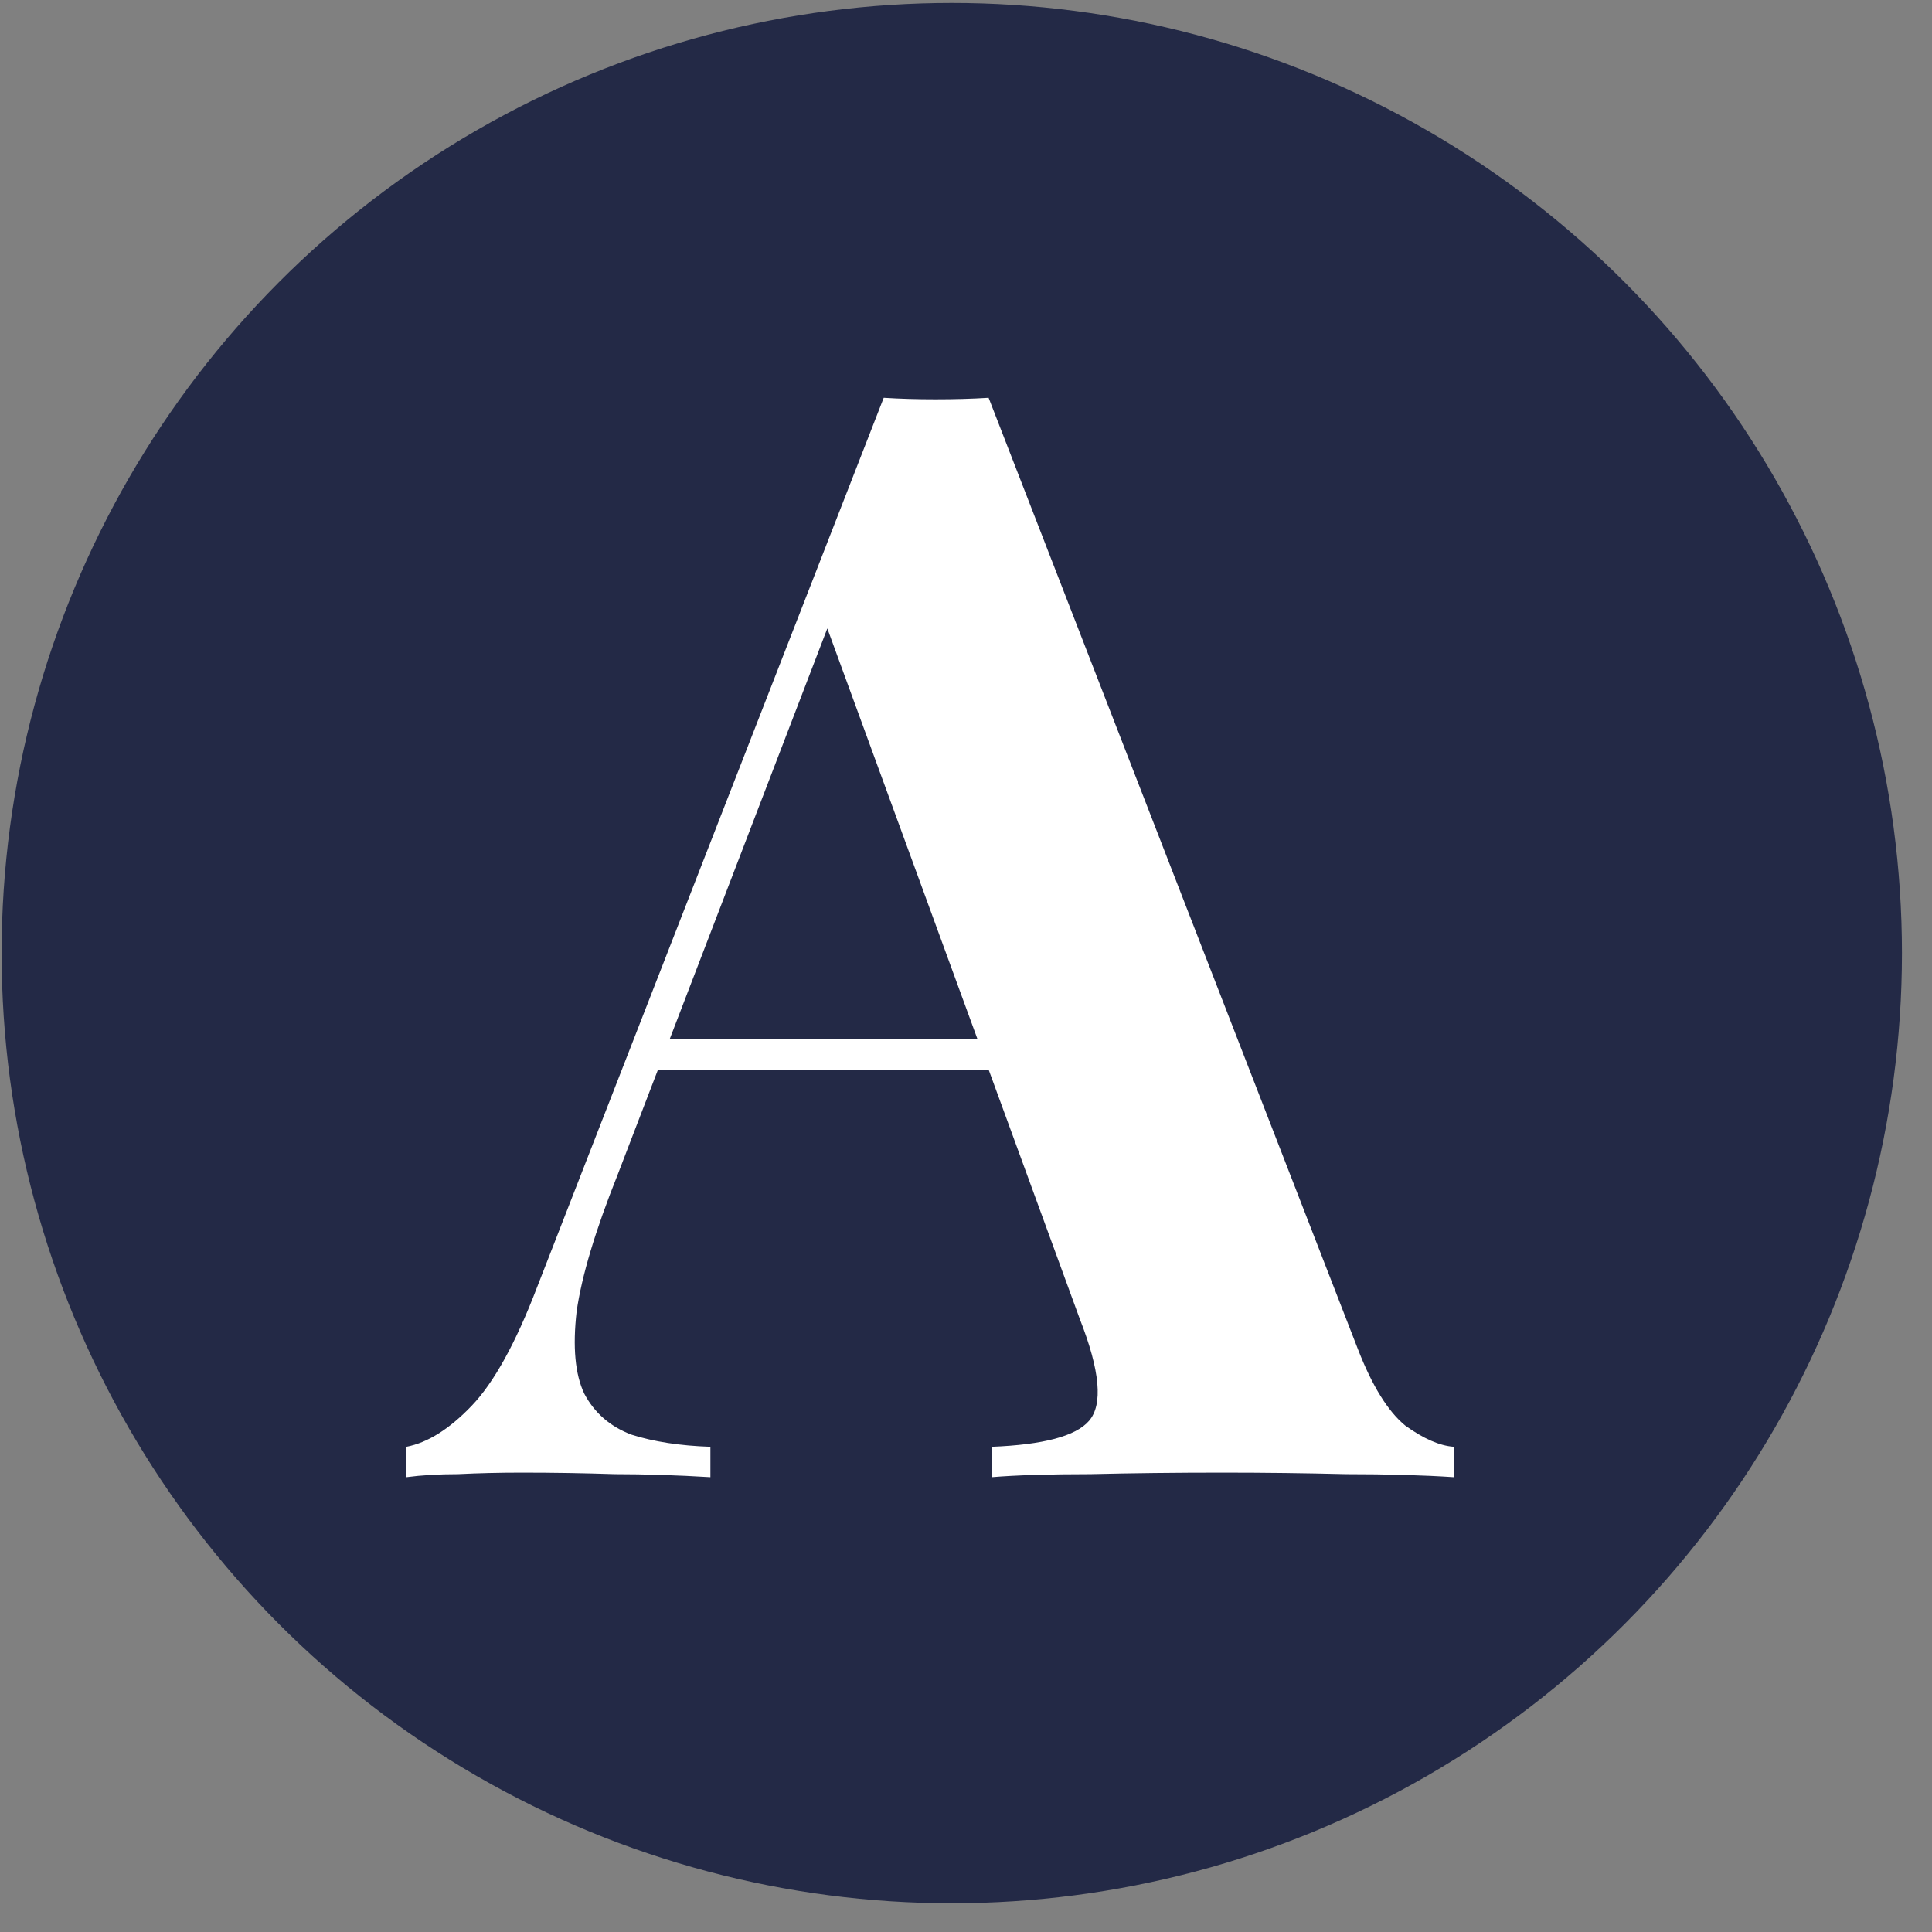
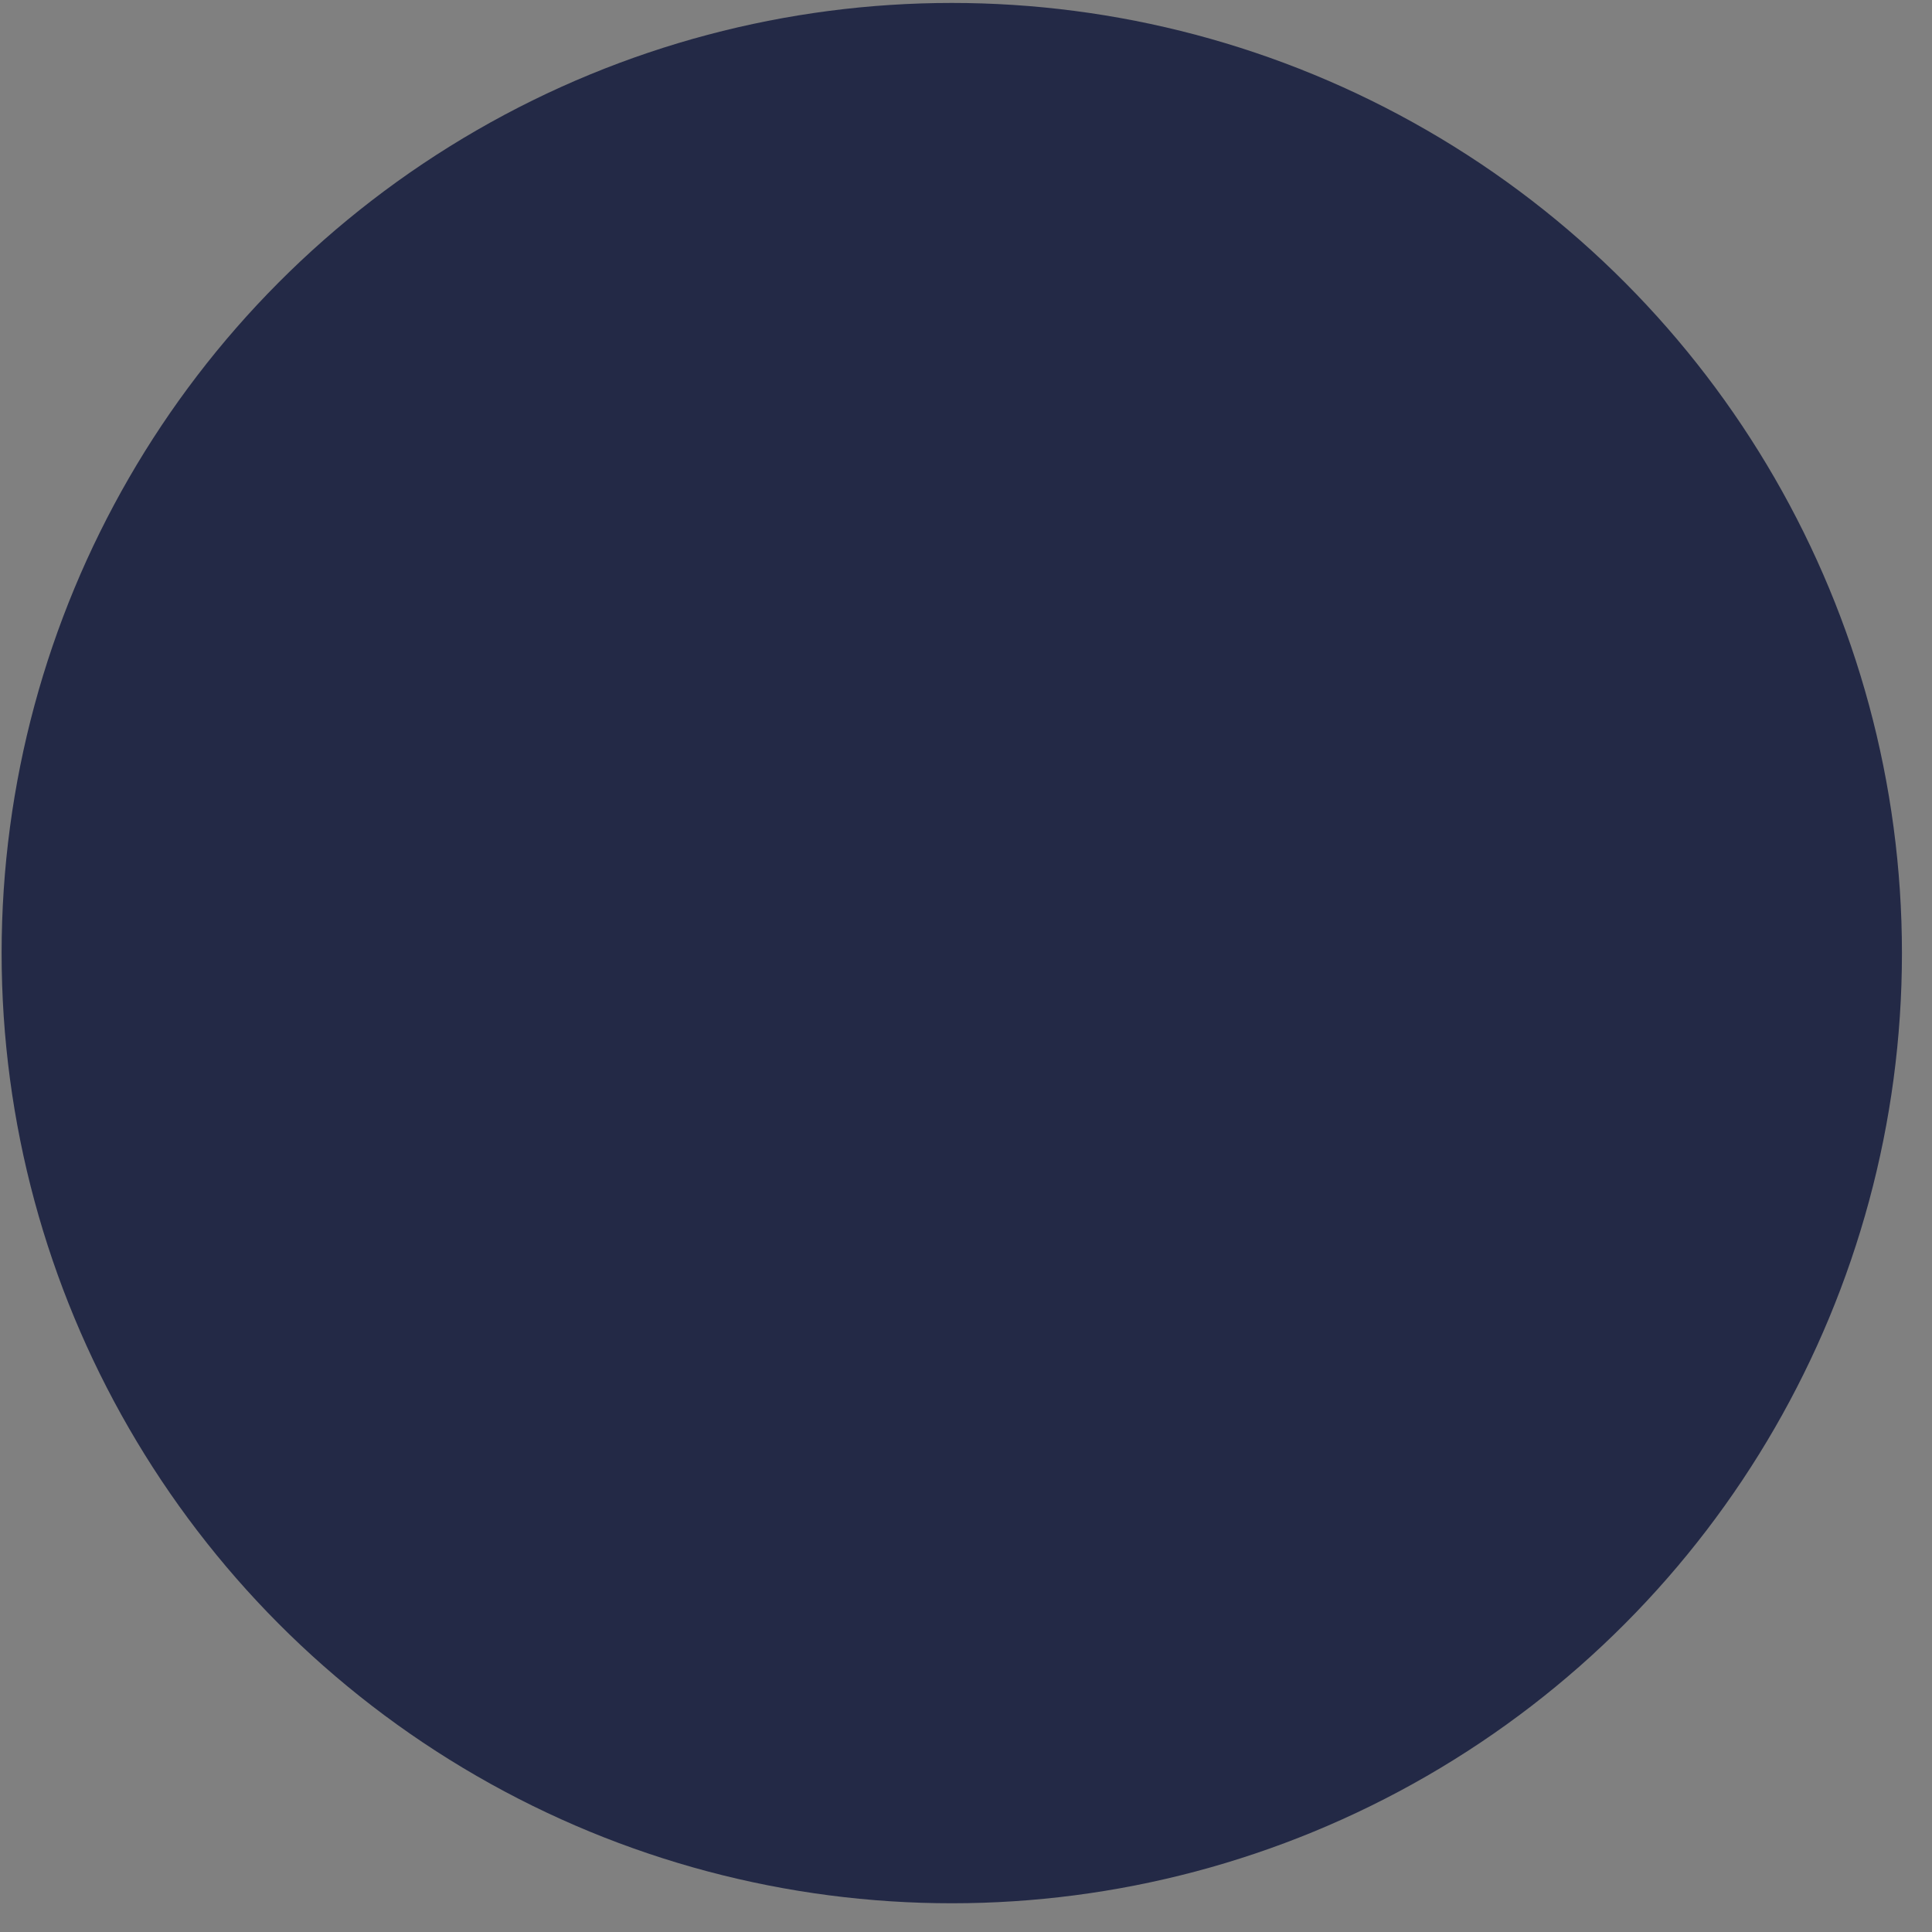
<svg xmlns="http://www.w3.org/2000/svg" width="61" height="61" viewBox="0 0 61 61" fill="none">
  <rect x="0" y="0" width="61" height="61" fill="#808080" stroke="none" />
  <circle cx="30.051" cy="30.093" r="30" fill="#232946" />
-   <path d="M31.214 12.56L42.878 42.608C43.326 43.76 43.822 44.56 44.366 45.008C44.942 45.424 45.454 45.648 45.902 45.68V46.64C44.942 46.576 43.806 46.544 42.494 46.544C41.214 46.512 39.918 46.496 38.606 46.496C37.134 46.496 35.742 46.512 34.43 46.544C33.118 46.544 32.078 46.576 31.31 46.64V45.68C32.942 45.616 33.966 45.344 34.382 44.864C34.83 44.352 34.734 43.28 34.094 41.648L25.934 19.328L26.798 18.08L19.502 37.088C18.798 38.848 18.366 40.288 18.206 41.408C18.078 42.528 18.158 43.392 18.446 44C18.766 44.608 19.262 45.04 19.934 45.296C20.638 45.52 21.47 45.648 22.43 45.68V46.64C21.374 46.576 20.366 46.544 19.406 46.544C18.446 46.512 17.47 46.496 16.478 46.496C15.774 46.496 15.102 46.512 14.462 46.544C13.854 46.544 13.31 46.576 12.83 46.64V45.68C13.502 45.552 14.19 45.12 14.894 44.384C15.598 43.648 16.286 42.4 16.958 40.64L27.902 12.56C28.414 12.592 28.958 12.608 29.534 12.608C30.142 12.608 30.702 12.592 31.214 12.56ZM34.574 32.816V33.776H20.27L20.75 32.816H34.574Z" fill="white" />
</svg>